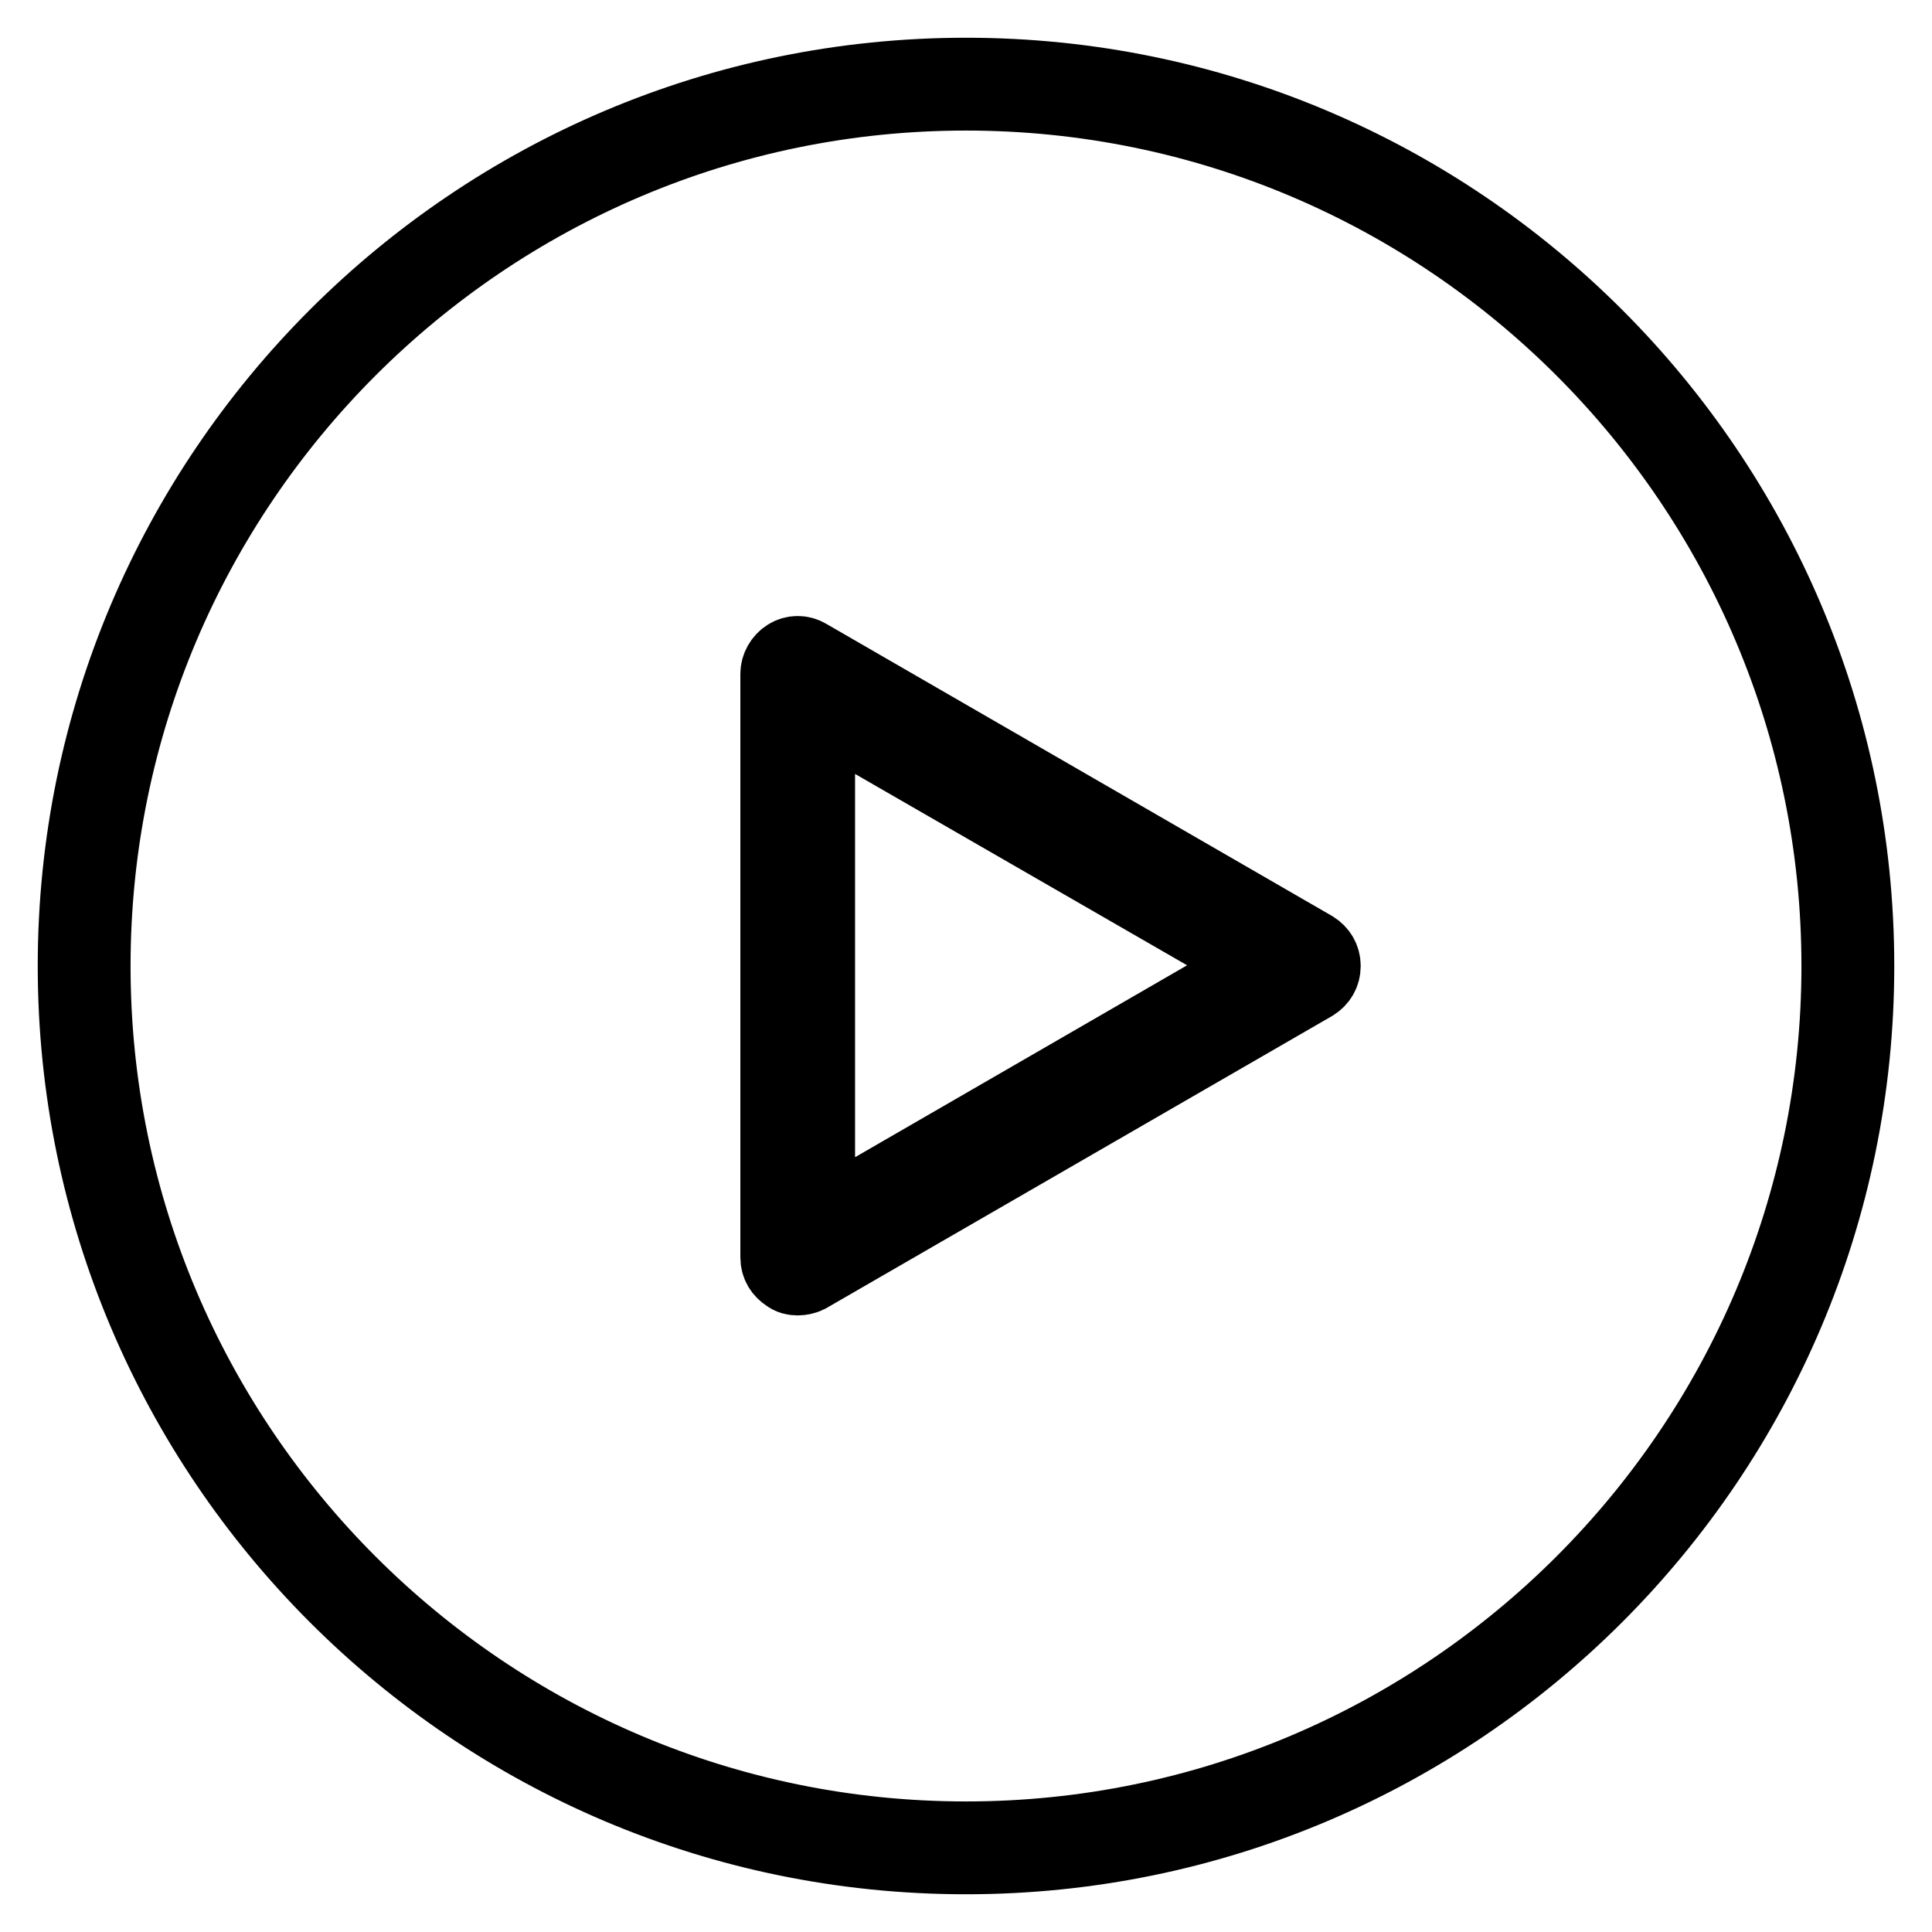
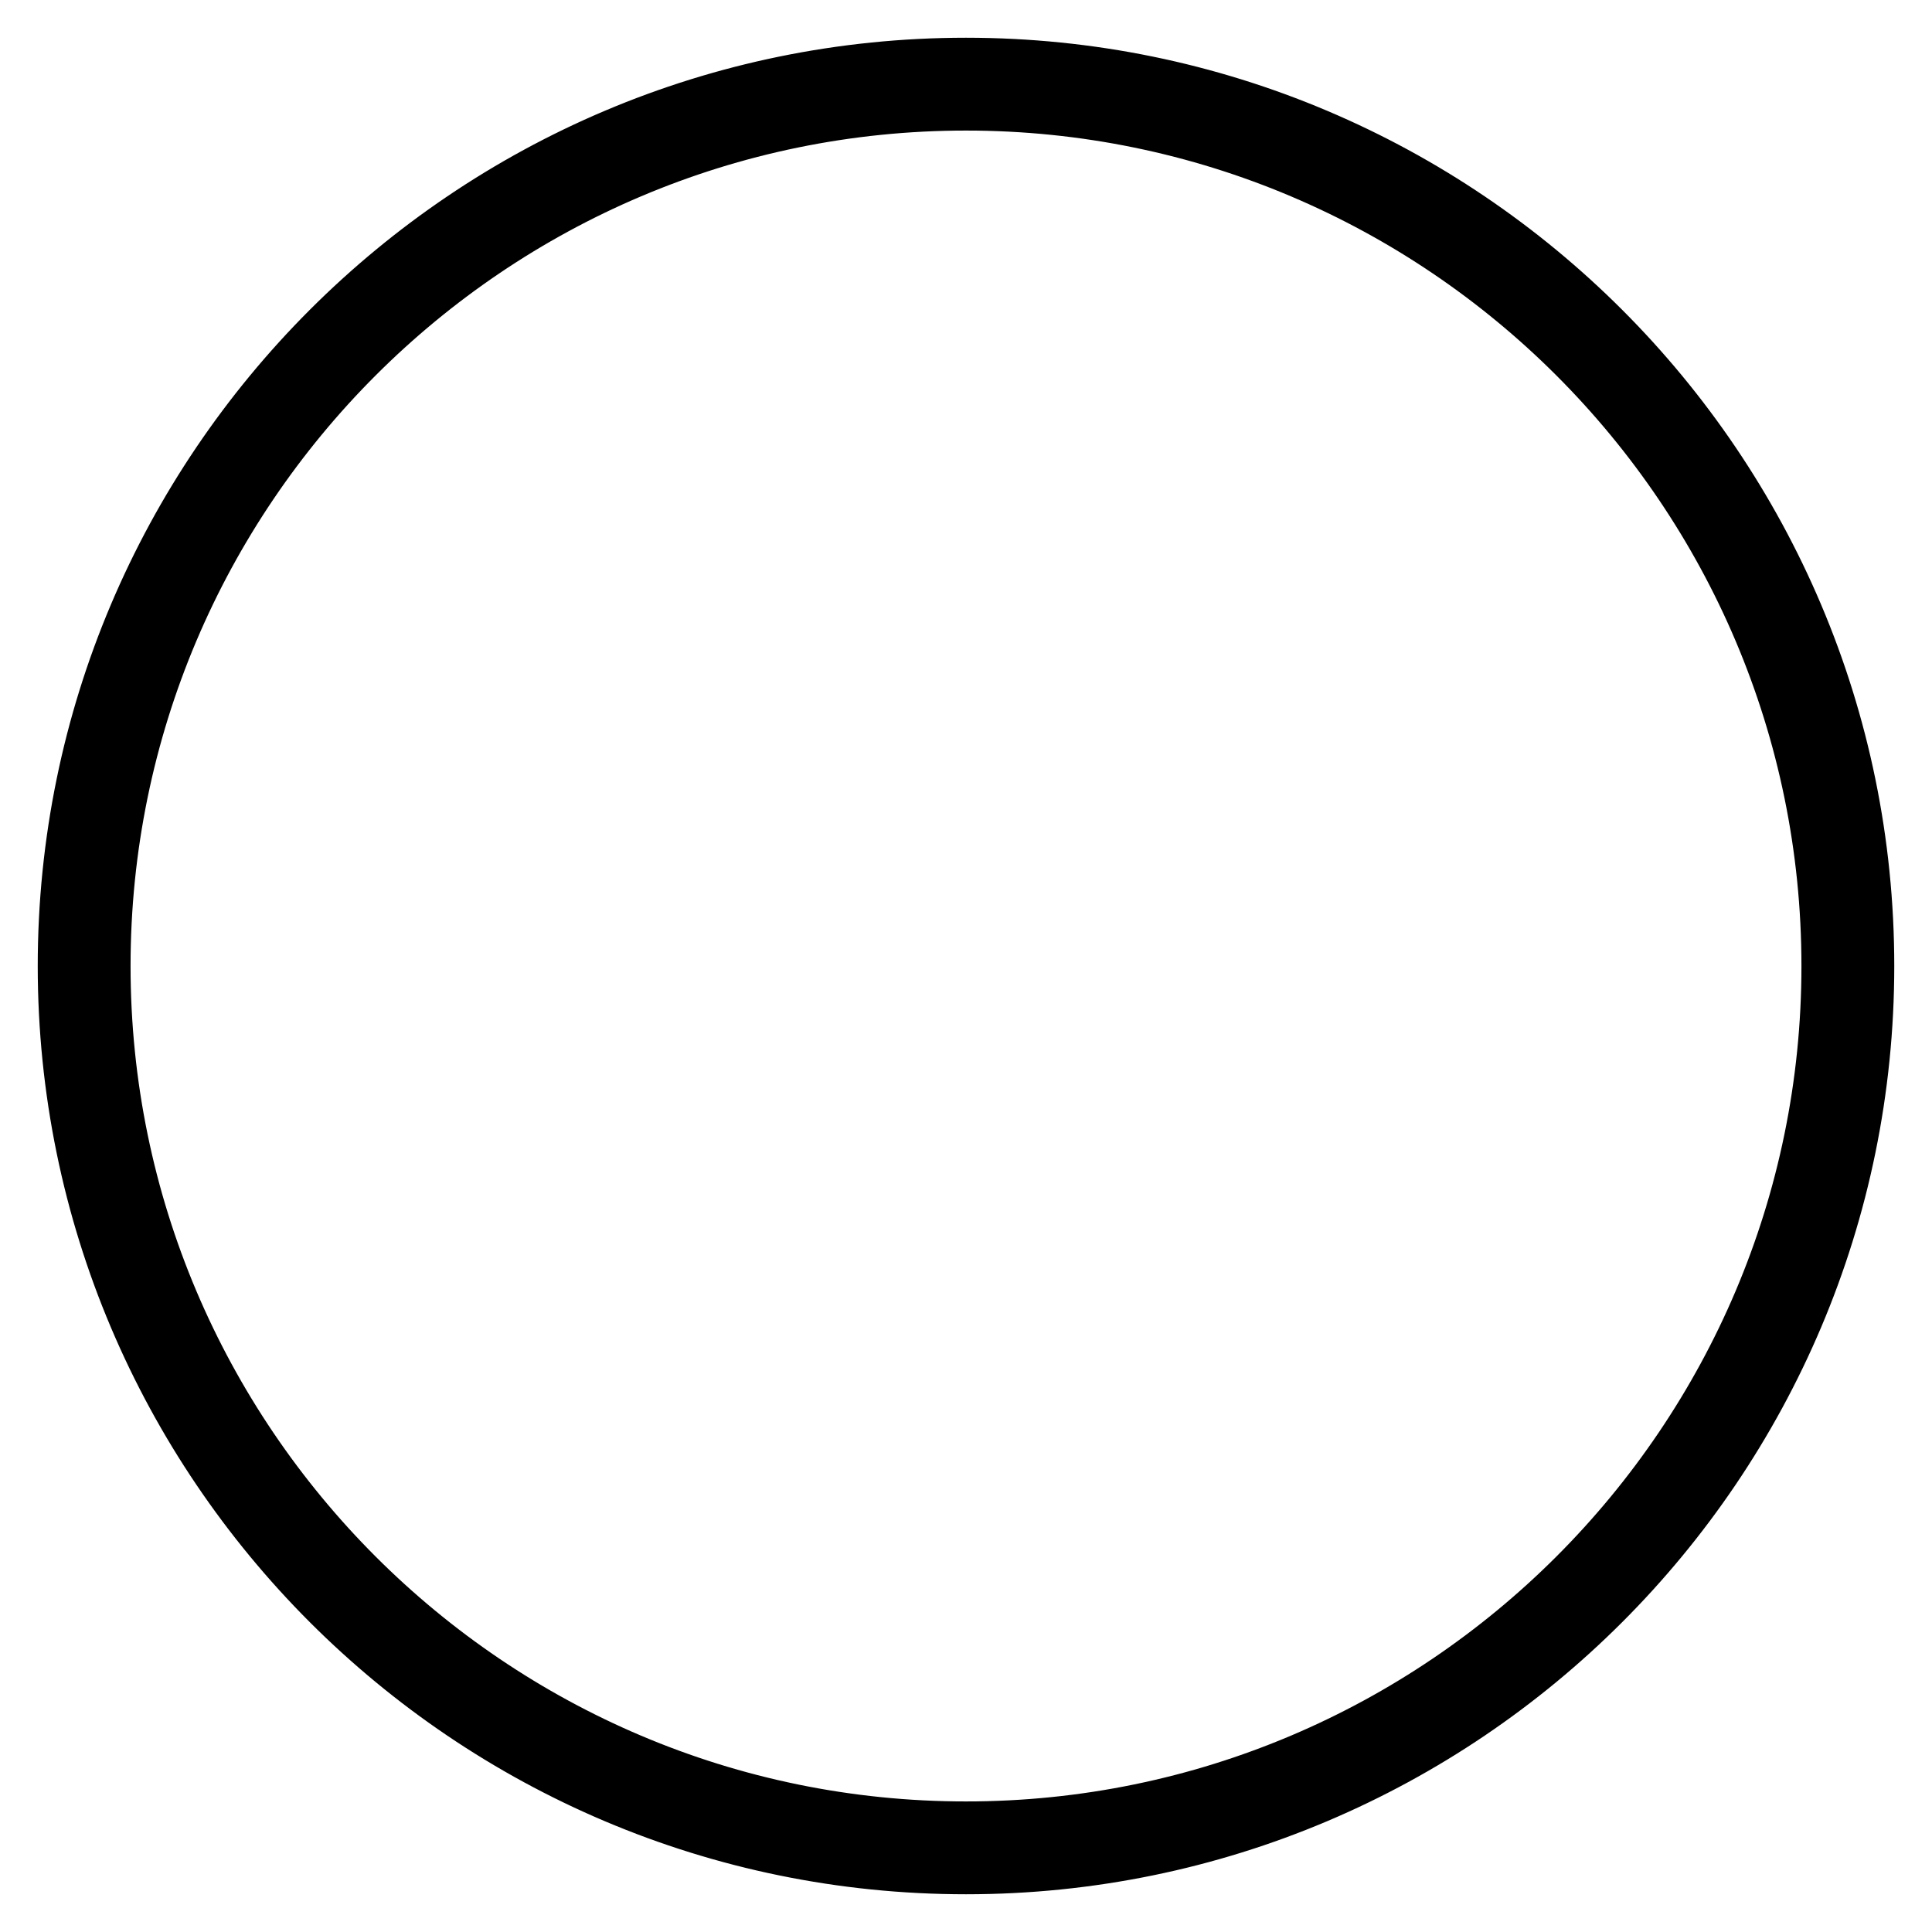
<svg xmlns="http://www.w3.org/2000/svg" version="1.1" x="0px" y="0px" viewBox="0 0 256 256" enable-background="new 0 0 256 256" xml:space="preserve">
  <g>
    <g>
-       <path stroke-width="10" fill-opacity="0" stroke="#000000" d="M128,11.2c64.5,0,116.8,52.3,116.8,116.8c0,64.5-52.3,116.8-116.8,116.8c-64.5,0-116.8-52.3-116.8-116.8C11.2,63.5,63.5,11.2,128,11.2z" />
      <path stroke-width="10" fill-opacity="0" stroke="#000000" d="M128,246c-65.1,0-118-52.9-118-118C10,62.9,62.9,10,128,10c65.1,0,118,52.9,118,118C246,193.1,193.1,246,128,246z M128,12.3C64.2,12.3,12.3,64.2,12.3,128c0,63.8,51.9,115.7,115.7,115.7c63.8,0,115.7-51.9,115.7-115.7C243.7,64.2,191.8,12.3,128,12.3z" />
-       <path stroke-width="10" fill-opacity="0" stroke="#000000" d="M105.7,169.3c-0.5,0-0.9-0.1-1.3-0.4c-0.8-0.5-1.3-1.3-1.3-2.3V89.3c0-0.9,0.5-1.8,1.3-2.3c0.8-0.5,1.8-0.5,2.6,0l67,38.7c0.8,0.5,1.3,1.3,1.3,2.3s-0.5,1.8-1.3,2.3L107,169C106.6,169.2,106.1,169.3,105.7,169.3z M108.3,93.9v68.1l59-34.1L108.3,93.9z" />
    </g>
  </g>
</svg>